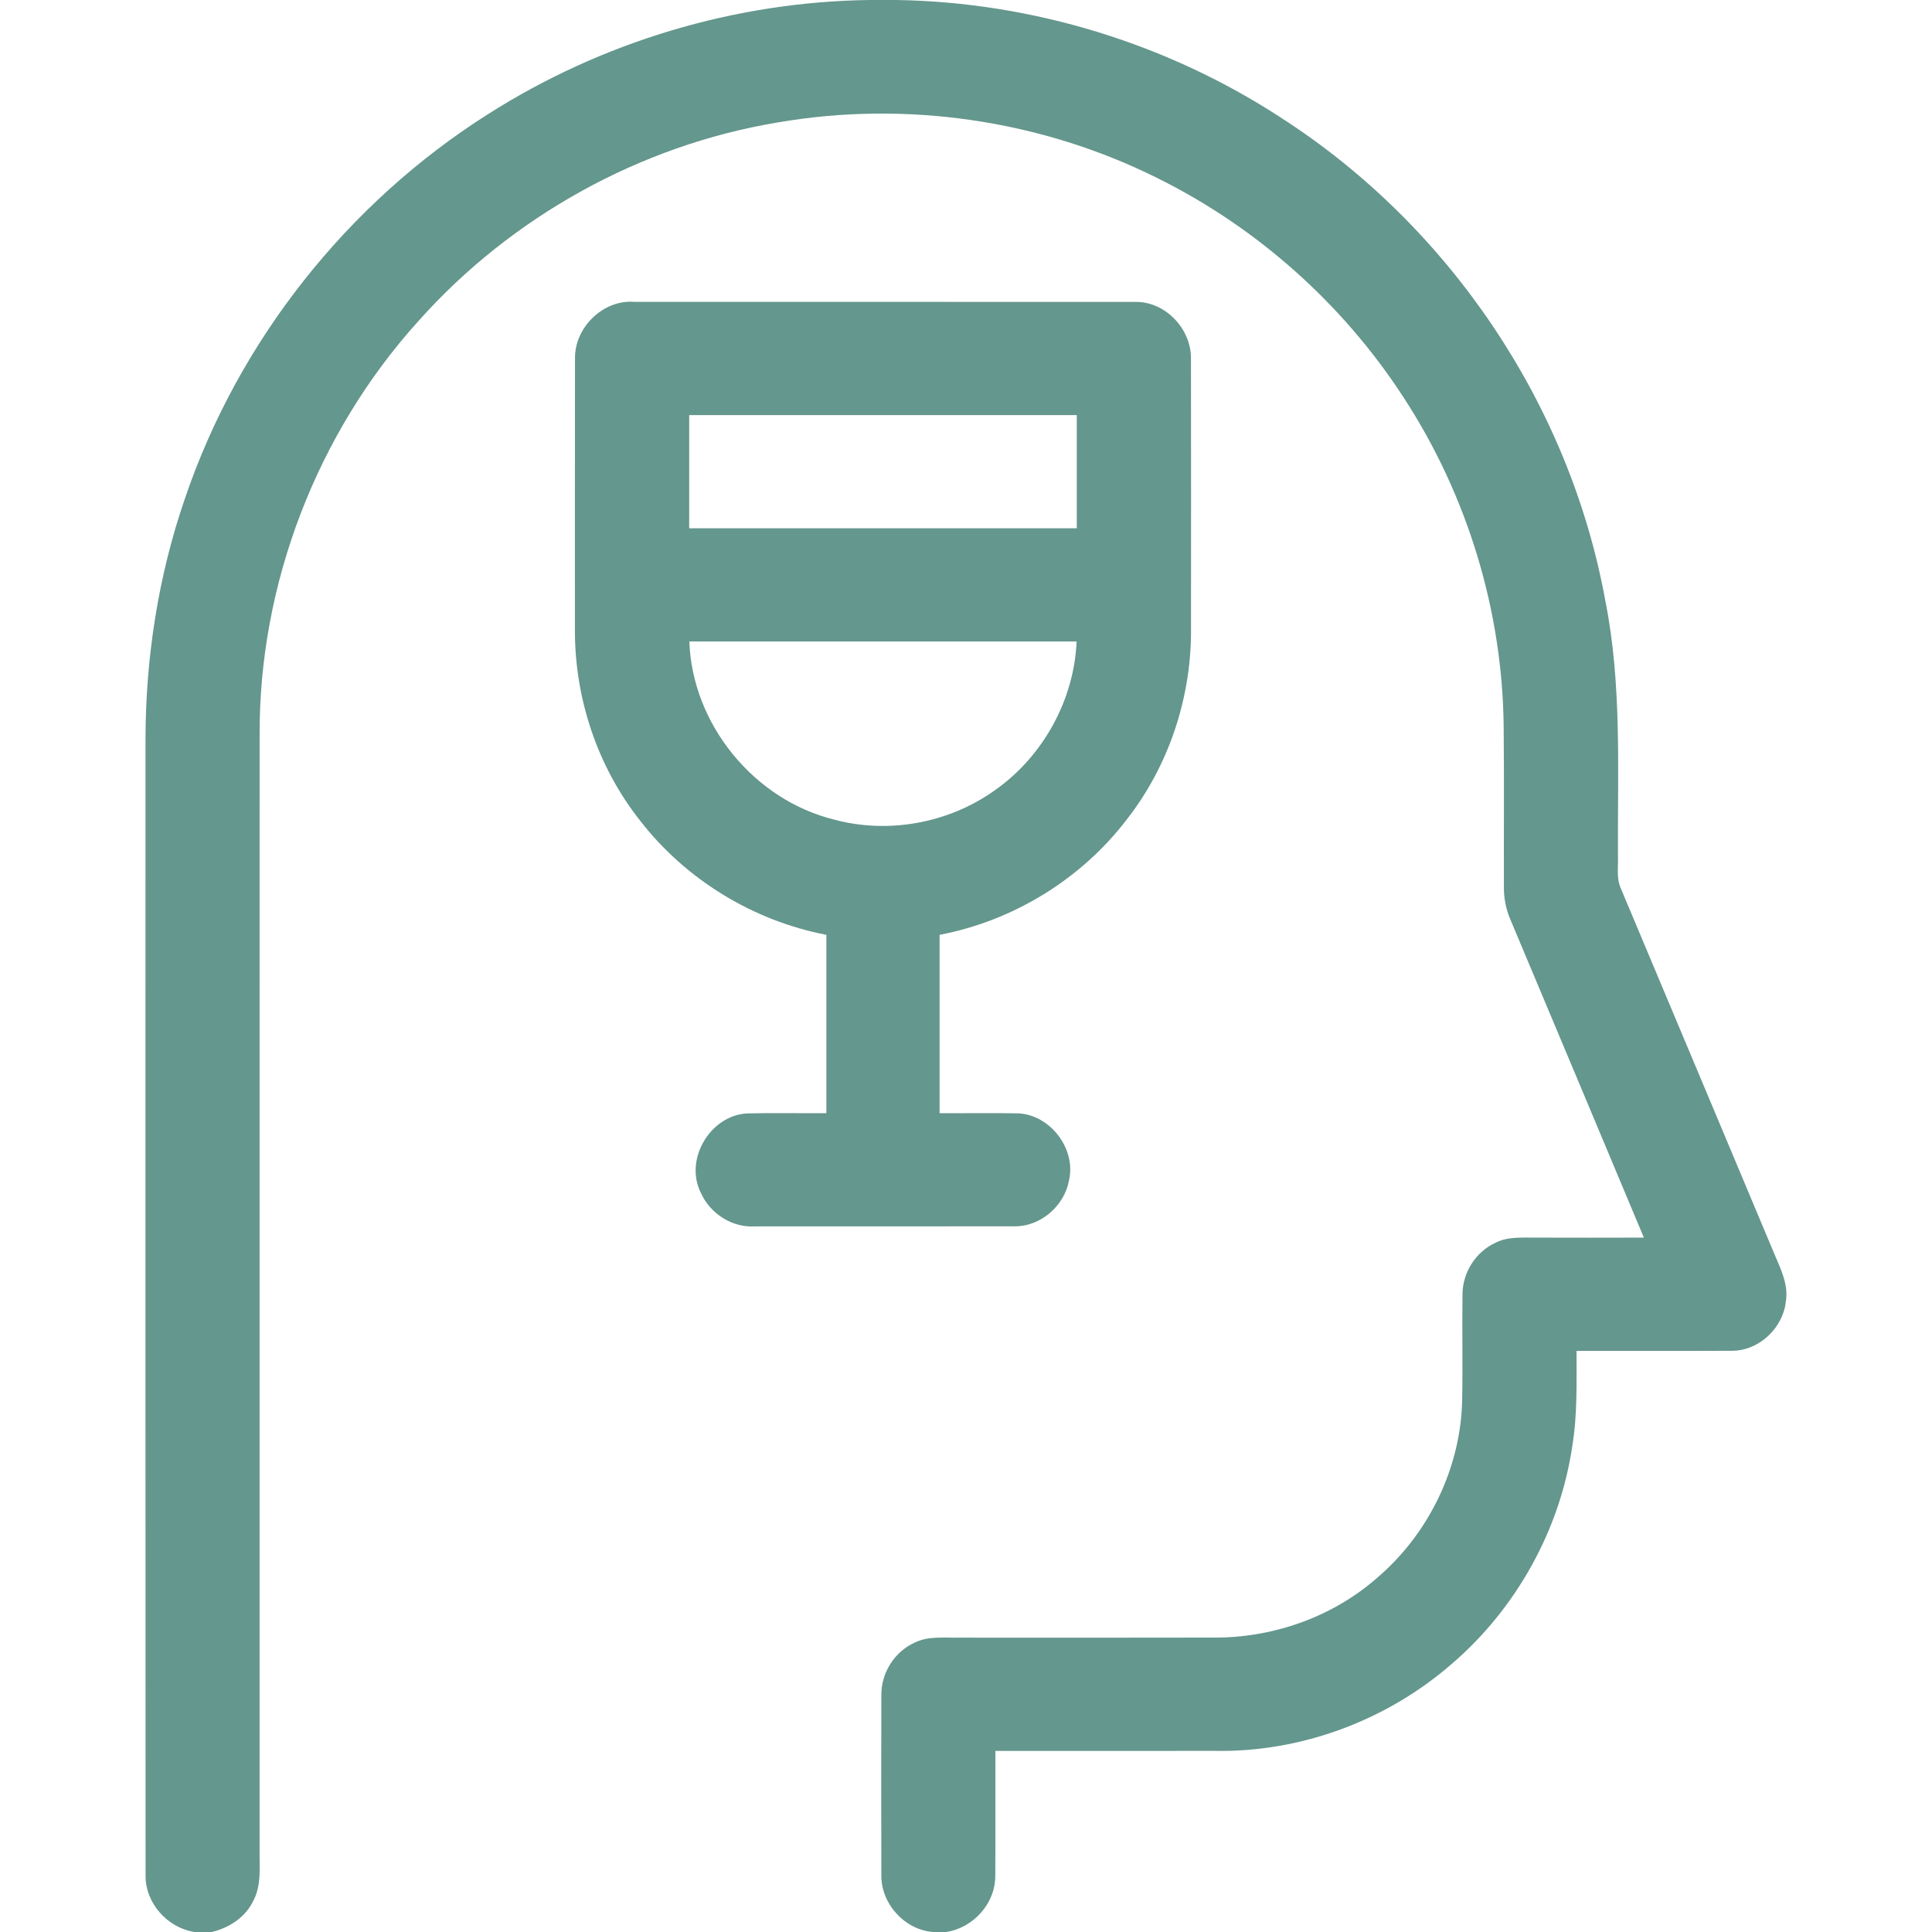
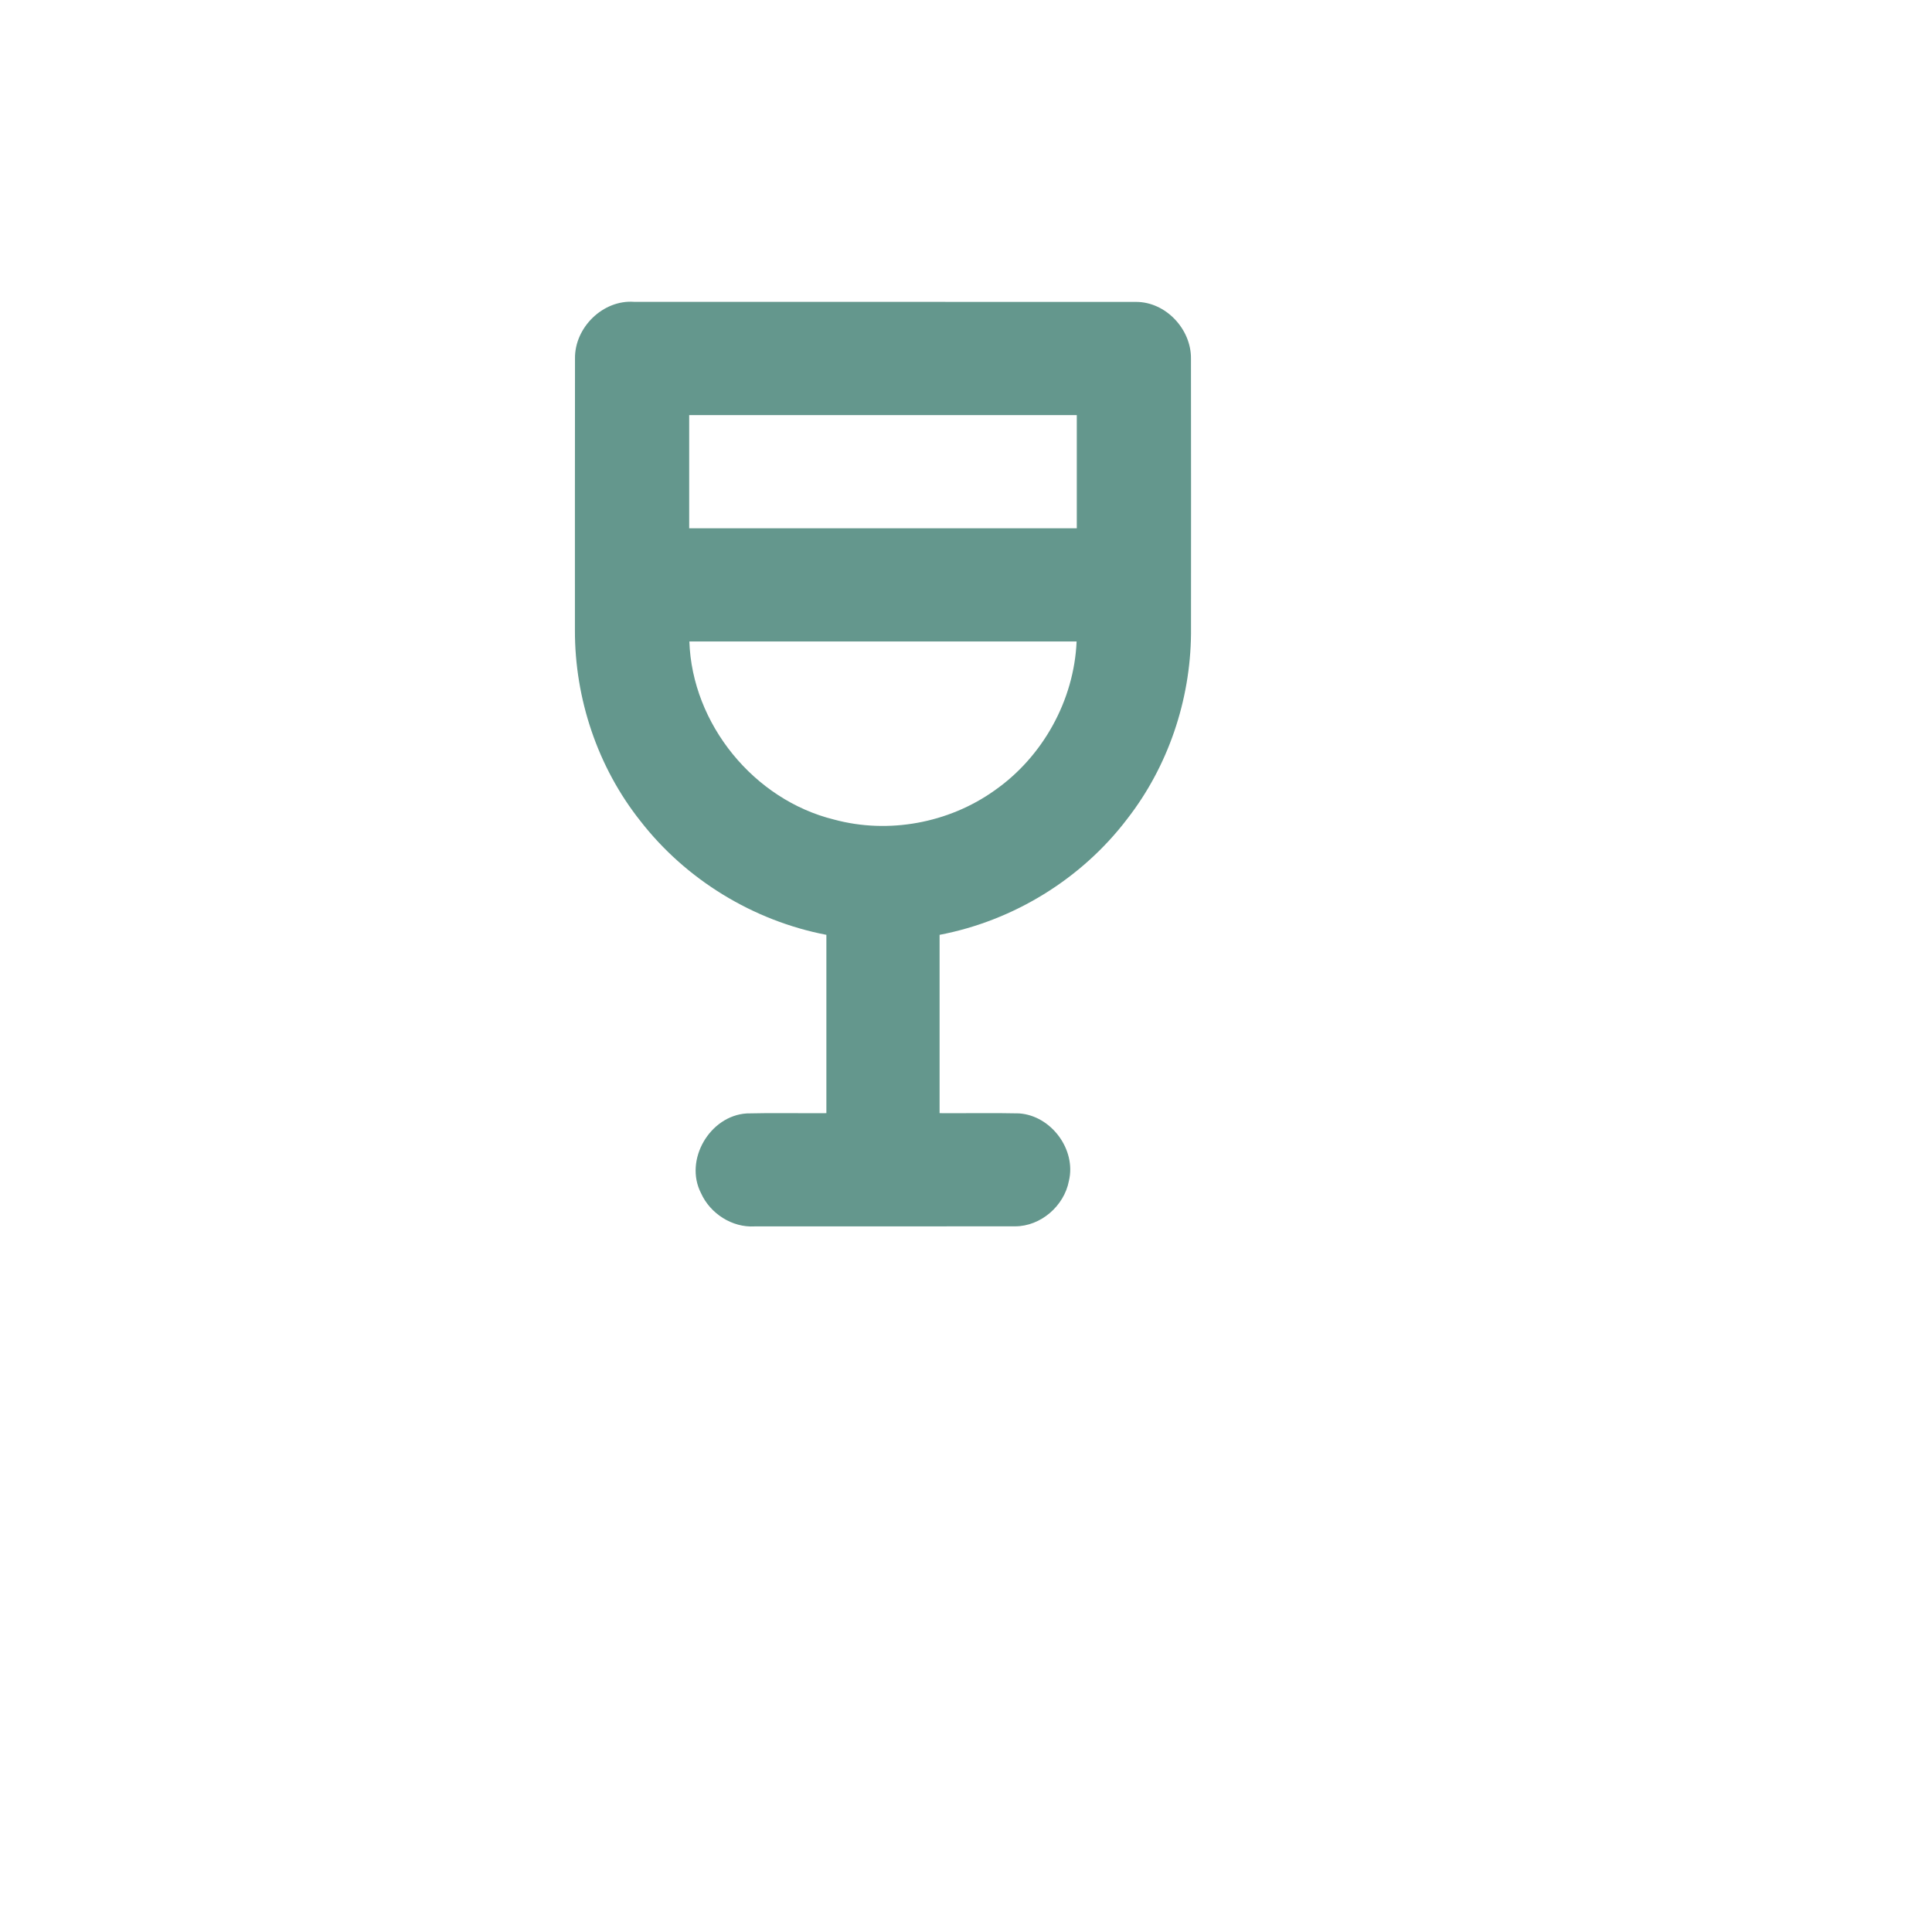
<svg xmlns="http://www.w3.org/2000/svg" width="512pt" height="512pt" viewBox="0 0 512 512" version="1.1">
  <g id="#64978dff">
-     <path fill="#64978d" opacity="1.00" d=" M 230.29 0.00 L 237.61 0.00 C 273.69 0.58 309.51 11.58 339.70 31.34 C 384.05 59.91 415.95 107.15 425.41 159.11 C 429.89 181.47 428.63 204.35 428.78 227.01 C 428.87 229.78 428.35 232.72 429.50 235.35 C 443.14 267.71 456.68 300.11 470.30 332.49 C 471.98 336.42 474.02 340.58 473.26 344.99 C 472.47 351.97 466.15 357.94 459.07 357.97 C 445.32 358.05 431.56 357.97 417.80 358.00 C 417.77 366.40 418.06 374.85 416.68 383.17 C 413.43 405.38 401.86 426.19 384.87 440.83 C 367.69 455.85 344.91 464.41 322.05 464.00 C 302.63 464.00 283.21 463.99 263.79 464.01 C 263.75 475.03 263.84 486.06 263.76 497.08 C 263.81 504.40 257.94 510.92 250.75 512.00 L 247.25 512.00 C 239.71 511.40 233.48 504.52 233.57 496.97 C 233.52 481.00 233.52 465.03 233.57 449.06 C 233.56 443.29 237.07 437.73 242.32 435.35 C 245.93 433.51 250.10 434.07 254.01 433.99 C 277.00 433.99 299.99 434.03 322.97 433.97 C 338.26 433.76 353.49 428.23 365.00 418.10 C 378.65 406.45 387.16 388.92 387.49 370.94 C 387.67 361.62 387.45 352.30 387.58 342.98 C 387.60 337.23 391.12 331.69 396.37 329.32 C 399.66 327.65 403.45 328.02 407.03 327.98 C 416.57 328.01 426.10 328.01 435.64 327.98 C 423.87 299.87 412.07 271.77 400.26 243.67 C 399.09 240.95 398.52 238.00 398.55 235.05 C 398.51 221.04 398.63 207.04 398.49 193.03 C 398.28 161.99 388.85 131.11 371.85 105.15 C 355.82 80.50 333.09 60.25 306.73 47.20 C 275.86 31.79 240.05 26.57 206.06 32.46 C 169.61 38.52 135.51 57.46 110.93 85.03 C 83.98 114.83 68.59 154.78 68.80 194.98 C 68.77 293.30 68.80 391.62 68.79 489.94 C 68.71 494.64 69.41 499.71 66.98 504.00 C 64.89 508.23 60.64 510.90 56.15 512.00 L 51.56 512.00 C 44.35 510.89 38.47 504.32 38.58 496.95 C 38.52 396.64 38.56 296.33 38.56 196.01 C 38.58 174.31 41.94 152.59 49.03 132.05 C 63.19 90.30 92.10 53.82 129.34 30.25 C 159.35 11.13 194.70 0.49 230.29 0.00 Z" />
    <path fill="#64978d" opacity="1.00" d=" M 152.38 95.02 C 152.26 86.81 159.77 79.40 168.03 79.99 C 212.37 80.02 256.70 79.98 301.03 80.01 C 308.92 79.97 315.70 87.22 315.62 95.03 C 315.66 119.34 315.64 143.66 315.63 167.97 C 315.47 185.59 309.55 203.13 298.70 217.05 C 286.63 232.92 268.59 244.01 249.00 247.74 C 249.00 263.49 249.00 279.24 249.00 295.00 C 256.02 295.05 263.04 294.90 270.06 295.06 C 278.56 295.63 285.27 304.64 283.27 312.95 C 282.02 319.59 275.80 325.00 268.99 324.99 C 245.99 325.03 222.98 324.98 199.97 325.01 C 194.01 325.36 188.21 321.61 185.78 316.21 C 181.24 307.41 188.10 295.68 197.89 295.07 C 204.92 294.89 211.96 295.06 219.00 295.00 C 219.00 279.24 219.00 263.49 219.00 247.74 C 199.64 244.03 181.78 233.13 169.70 217.56 C 158.39 203.32 152.31 185.16 152.36 167.00 C 152.37 143.01 152.34 119.01 152.38 95.02 M 182.64 110.00 C 182.64 120.00 182.64 130.00 182.64 140.00 C 216.88 140.00 251.12 140.00 285.36 140.00 C 285.36 130.00 285.36 120.00 285.36 110.00 C 251.12 110.00 216.88 110.00 182.64 110.00 M 182.69 170.00 C 183.41 191.88 199.81 211.97 221.03 217.19 C 235.41 221.09 251.39 218.15 263.51 209.52 C 276.32 200.61 284.65 185.61 285.31 170.00 C 251.10 170.00 216.90 170.00 182.69 170.00 Z" />
  </g>
</svg>